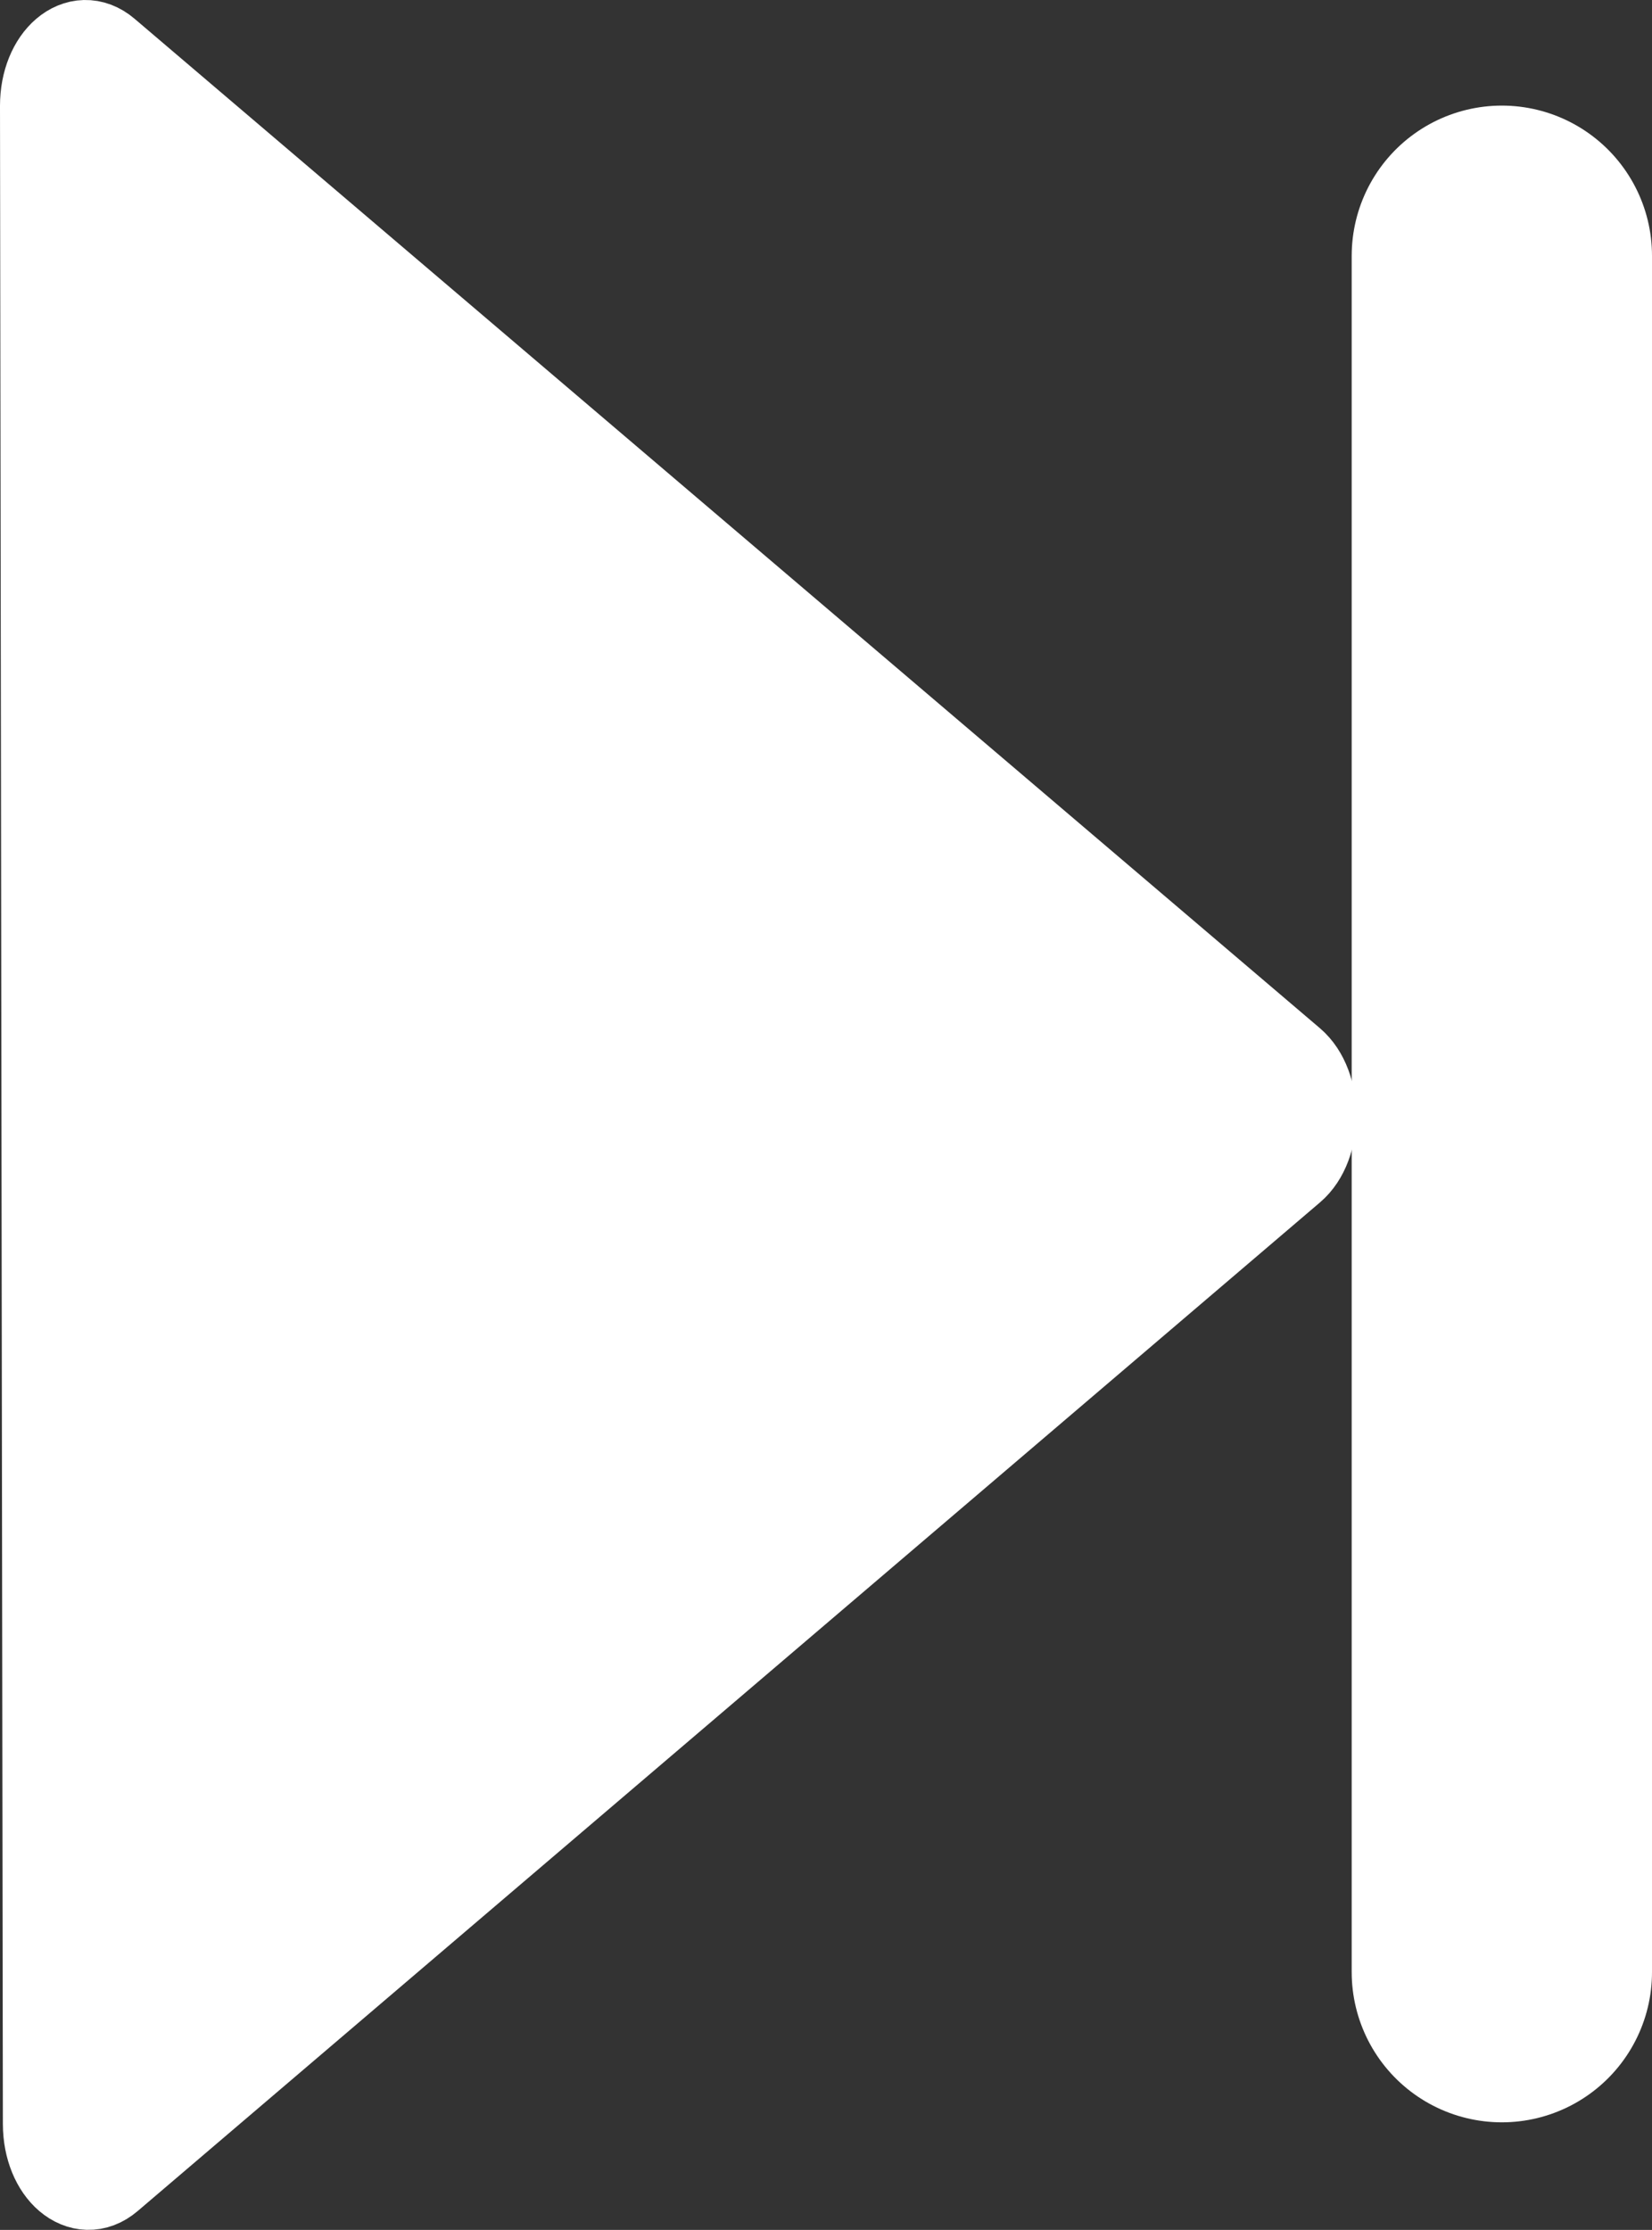
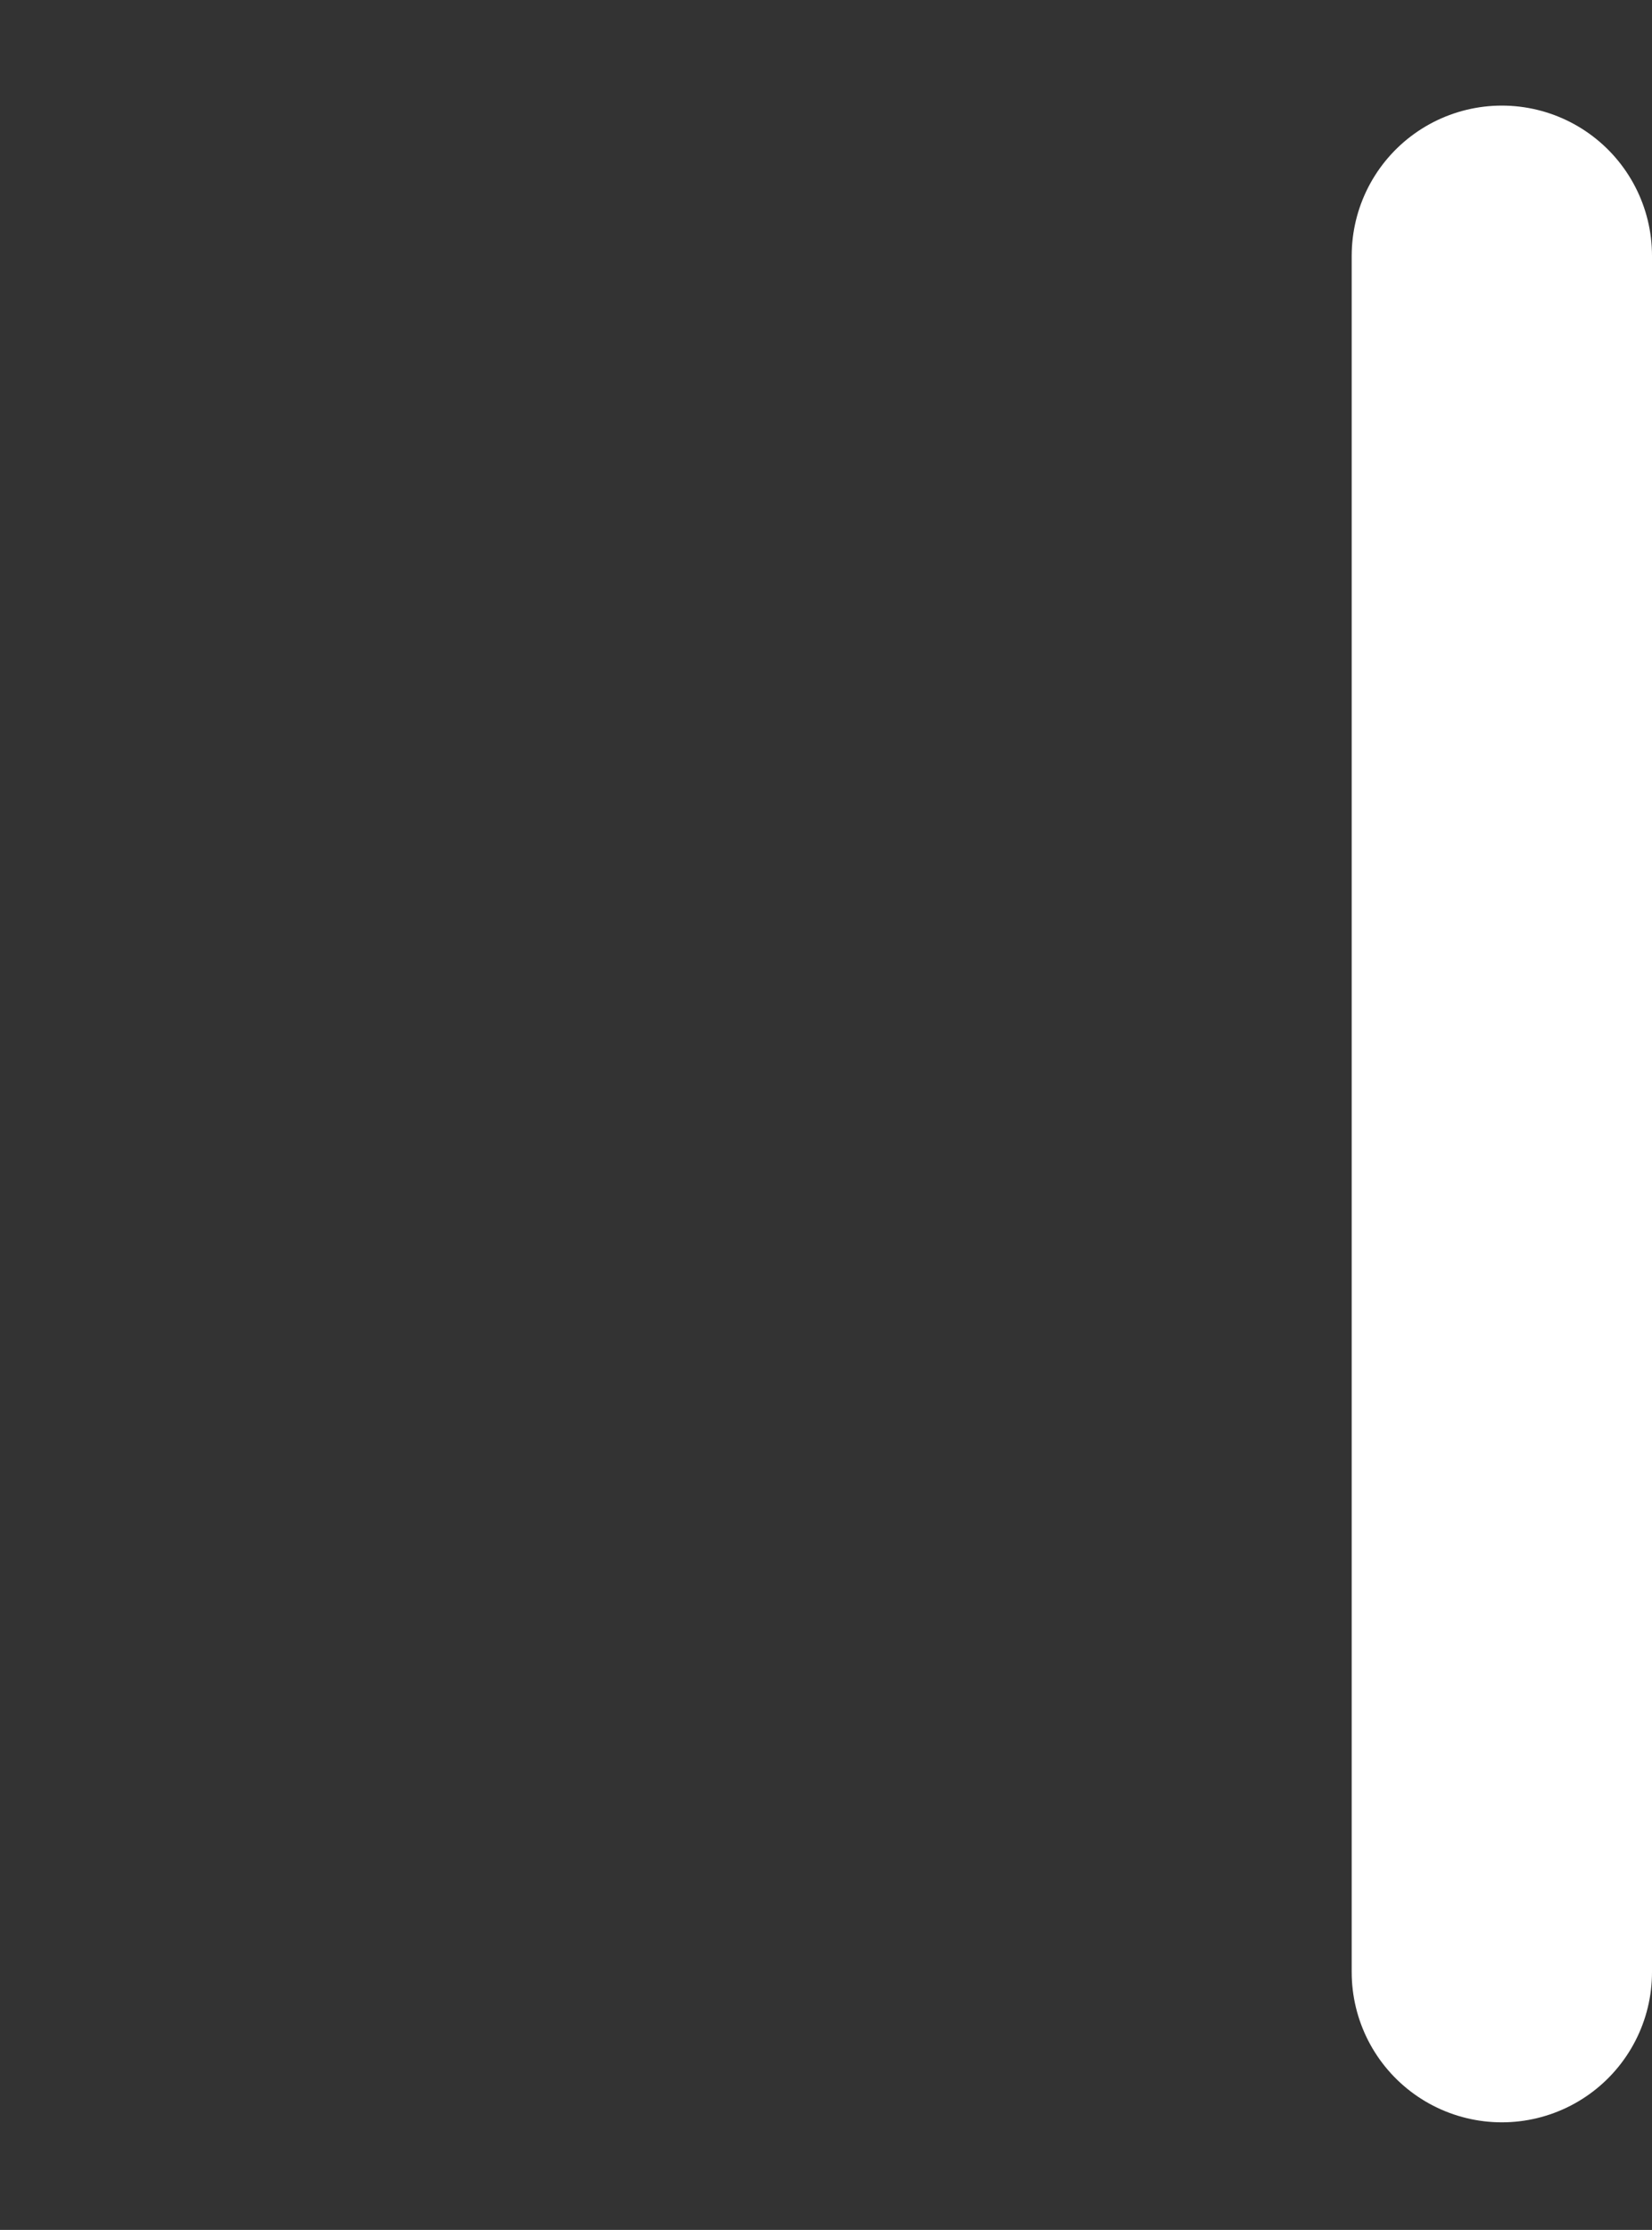
<svg xmlns="http://www.w3.org/2000/svg" id="Layer_1" data-name="Layer 1" viewBox="0 0 385.08 519.68">
  <rect x="0" y="0" width="385.08" height="519.68" fill="#333333" stroke="none" />
  <defs>
    <style>.cls-1{fill:#fff;stroke-width:20px;}.cls-1,.cls-2{stroke:#fff;stroke-miterlimit:10;}.cls-2{fill:#553a9e;stroke-linecap:round;stroke-width:70px;}</style>
  </defs>
  <title>audio-next-white</title>
-   <path class="cls-1" d="M301.65,248.24c6.63,5.65,6.65,19.76,0,25.4L163.87,391.17,26.06,508.7c-6.62,5.64-14.9-1.42-14.92-12.7l-.33-235.15L10.47,25.69C10.46,14.4,18.73,7.35,25.36,13L163.5,130.62Z" transform="translate(-0.47 -1.01)" />
  <line class="cls-2" x1="350.08" y1="59.61" x2="350.08" y2="459.61" />
</svg>